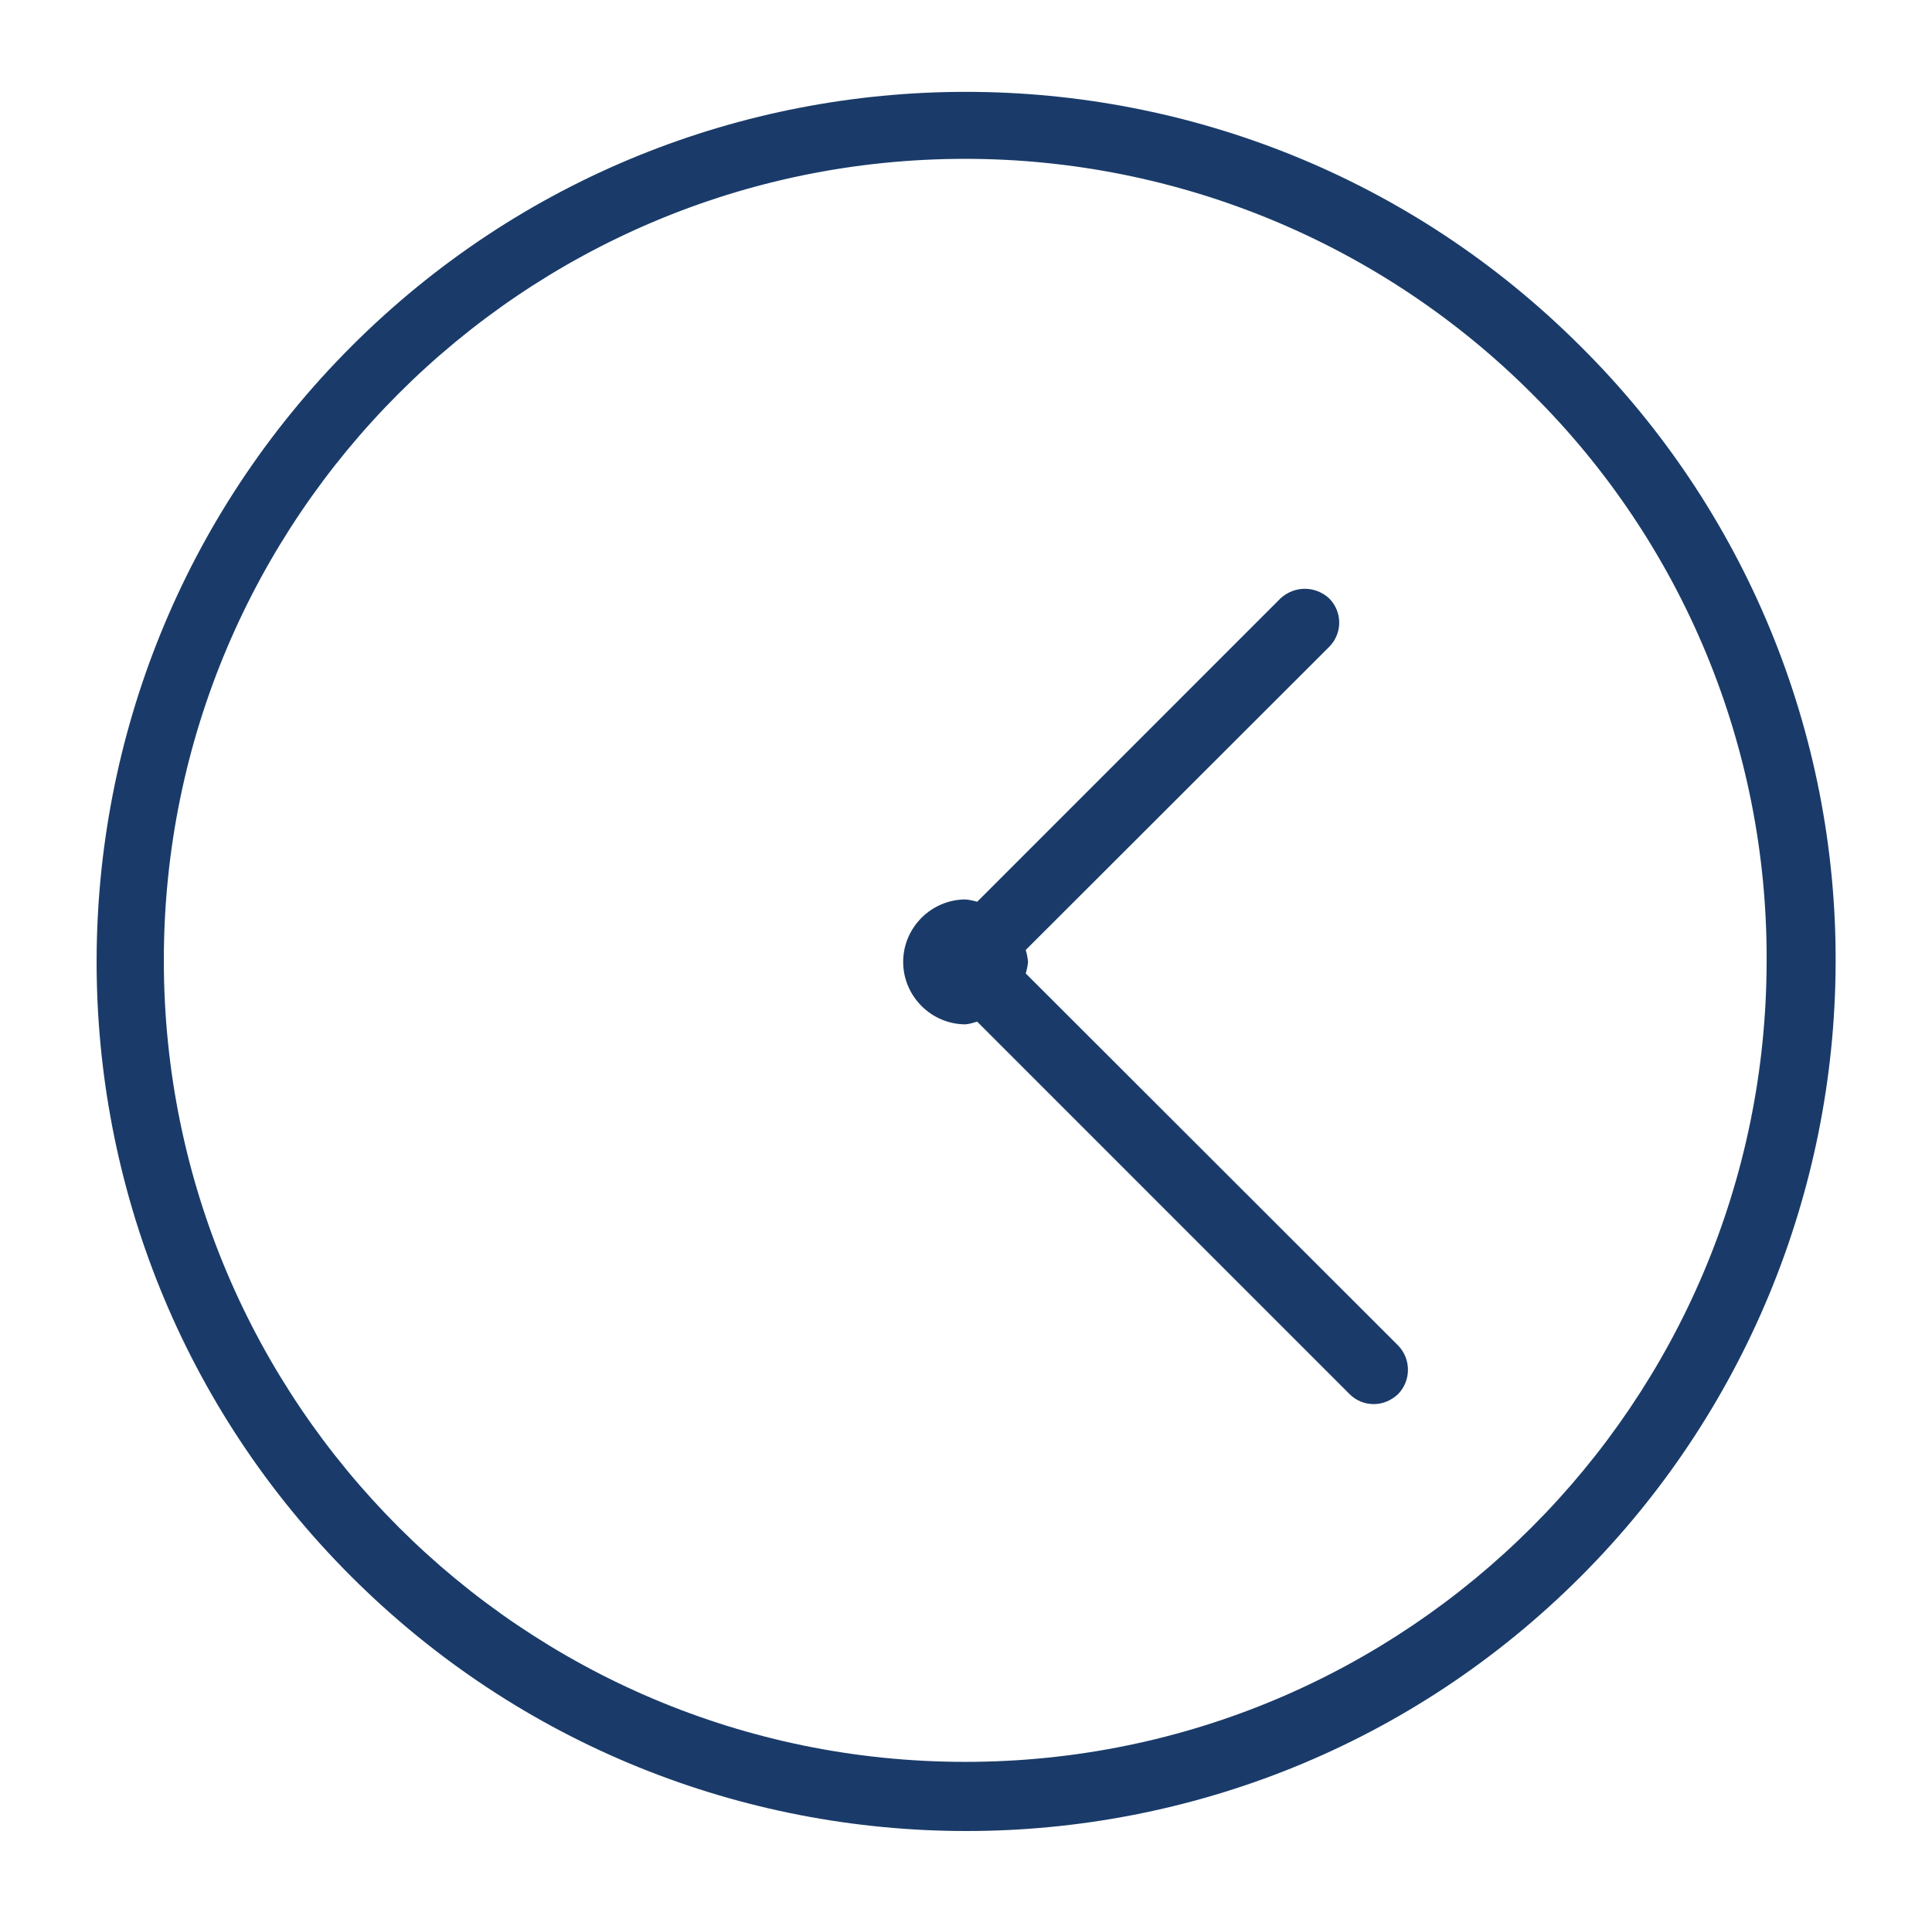
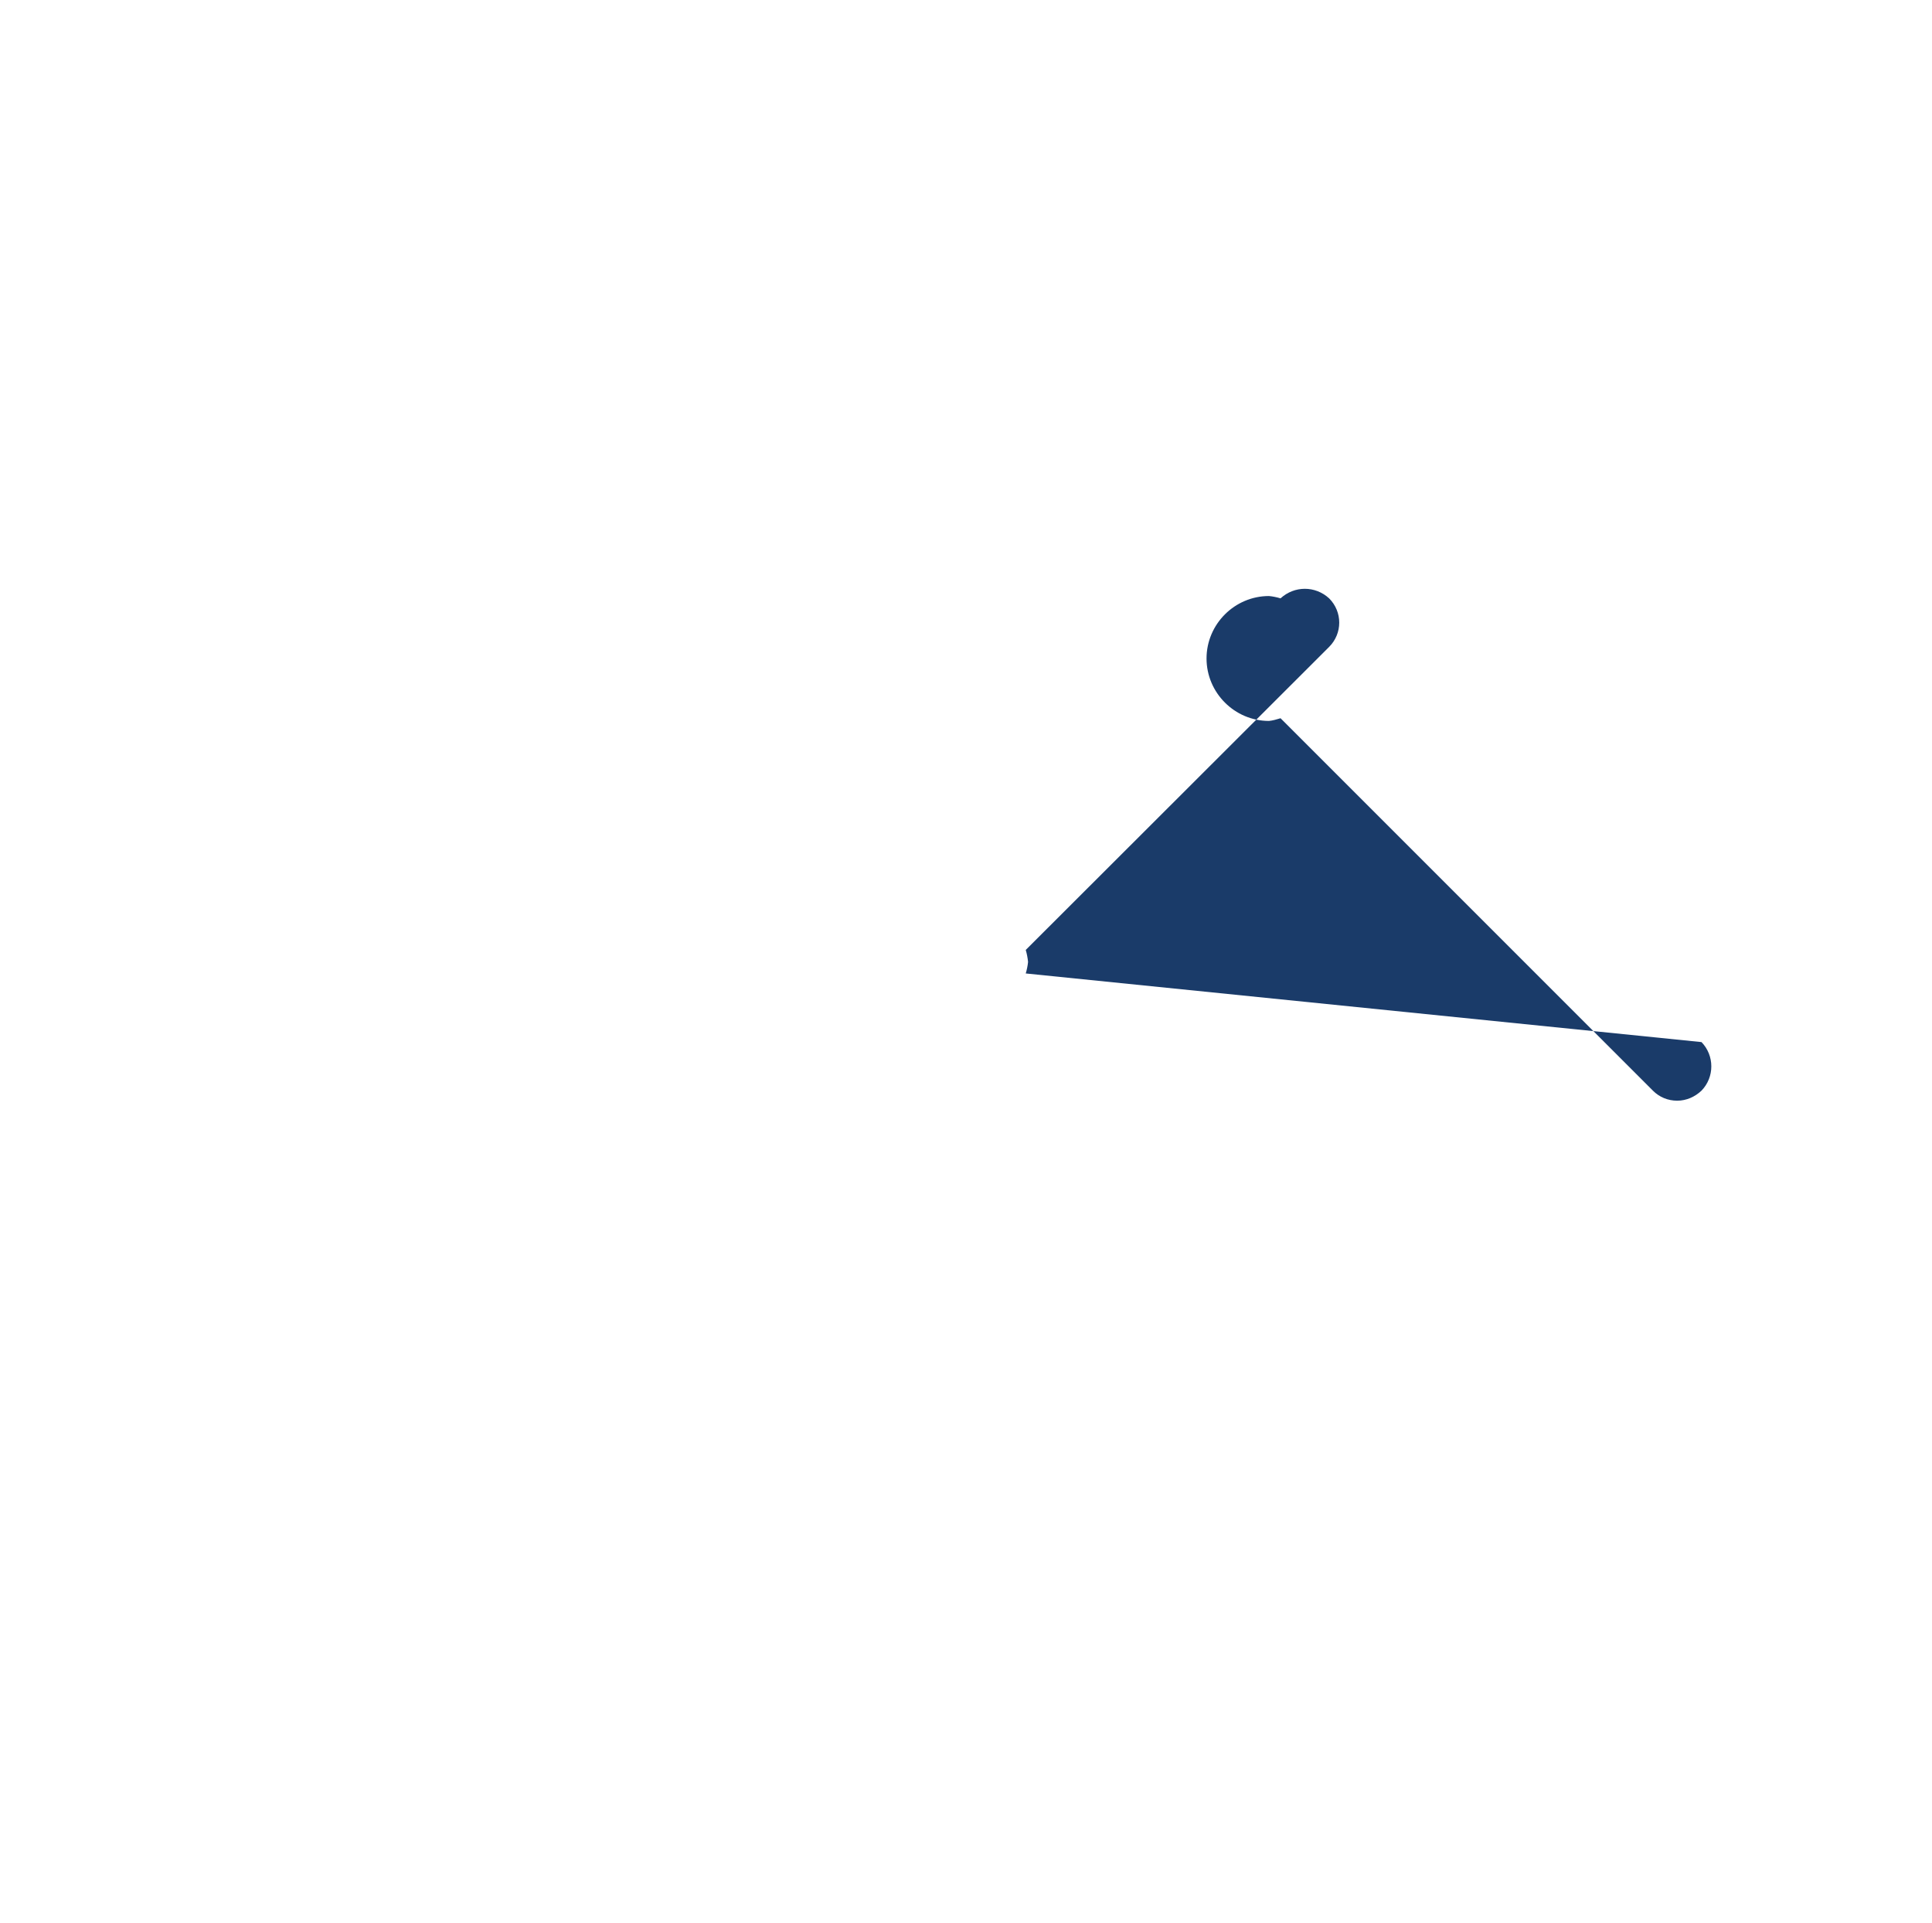
<svg xmlns="http://www.w3.org/2000/svg" version="1.1" id="Capa_1" x="0px" y="0px" viewBox="0 0 50.12 49.88" style="enable-background:new 0 0 50.12 49.88;" xml:space="preserve">
  <style type="text/css">
	.st0{fill:#1A3B69;}
	.st1{fill-rule:evenodd;clip-rule:evenodd;fill:#1A3B69;}
</style>
  <g>
-     <path class="st0" d="M41.01,8.99c-8.81-8.81-23.1-8.81-31.9,0s-8.81,23.1,0,31.9s23.1,8.81,31.9,0c4.22-4.22,6.59-9.94,6.61-15.9   C47.65,18.99,45.27,13.22,41.01,8.99z M45.83,24.91c0,11.48-9.31,20.79-20.79,20.79S4.25,36.39,4.25,24.91S13.56,4.12,25.04,4.12   c5.51,0,10.8,2.19,14.7,6.09l0,0C43.66,14.1,45.85,19.39,45.83,24.91z" />
-     <path class="st0" d="M26.61,25.25c0.03-0.1,0.05-0.2,0.06-0.3c-0.01-0.1-0.03-0.21-0.06-0.31l7.87-7.86c0.35-0.35,0.35-0.91,0-1.26   l0,0c-0.36-0.33-0.9-0.33-1.26,0l-7.87,7.87c-0.1-0.03-0.2-0.05-0.3-0.06c-0.89,0-1.62,0.73-1.62,1.62s0.73,1.62,1.62,1.62   c0.1-0.01,0.2-0.04,0.3-0.07l9.66,9.66c0.17,0.17,0.39,0.26,0.63,0.26s0.46-0.1,0.63-0.26c0.34-0.35,0.34-0.91,0-1.26L26.61,25.25z   " />
+     <path class="st0" d="M26.61,25.25c0.03-0.1,0.05-0.2,0.06-0.3c-0.01-0.1-0.03-0.21-0.06-0.31l7.87-7.86c0.35-0.35,0.35-0.91,0-1.26   l0,0c-0.36-0.33-0.9-0.33-1.26,0c-0.1-0.03-0.2-0.05-0.3-0.06c-0.89,0-1.62,0.73-1.62,1.62s0.73,1.62,1.62,1.62   c0.1-0.01,0.2-0.04,0.3-0.07l9.66,9.66c0.17,0.17,0.39,0.26,0.63,0.26s0.46-0.1,0.63-0.26c0.34-0.35,0.34-0.91,0-1.26L26.61,25.25z   " />
  </g>
</svg>